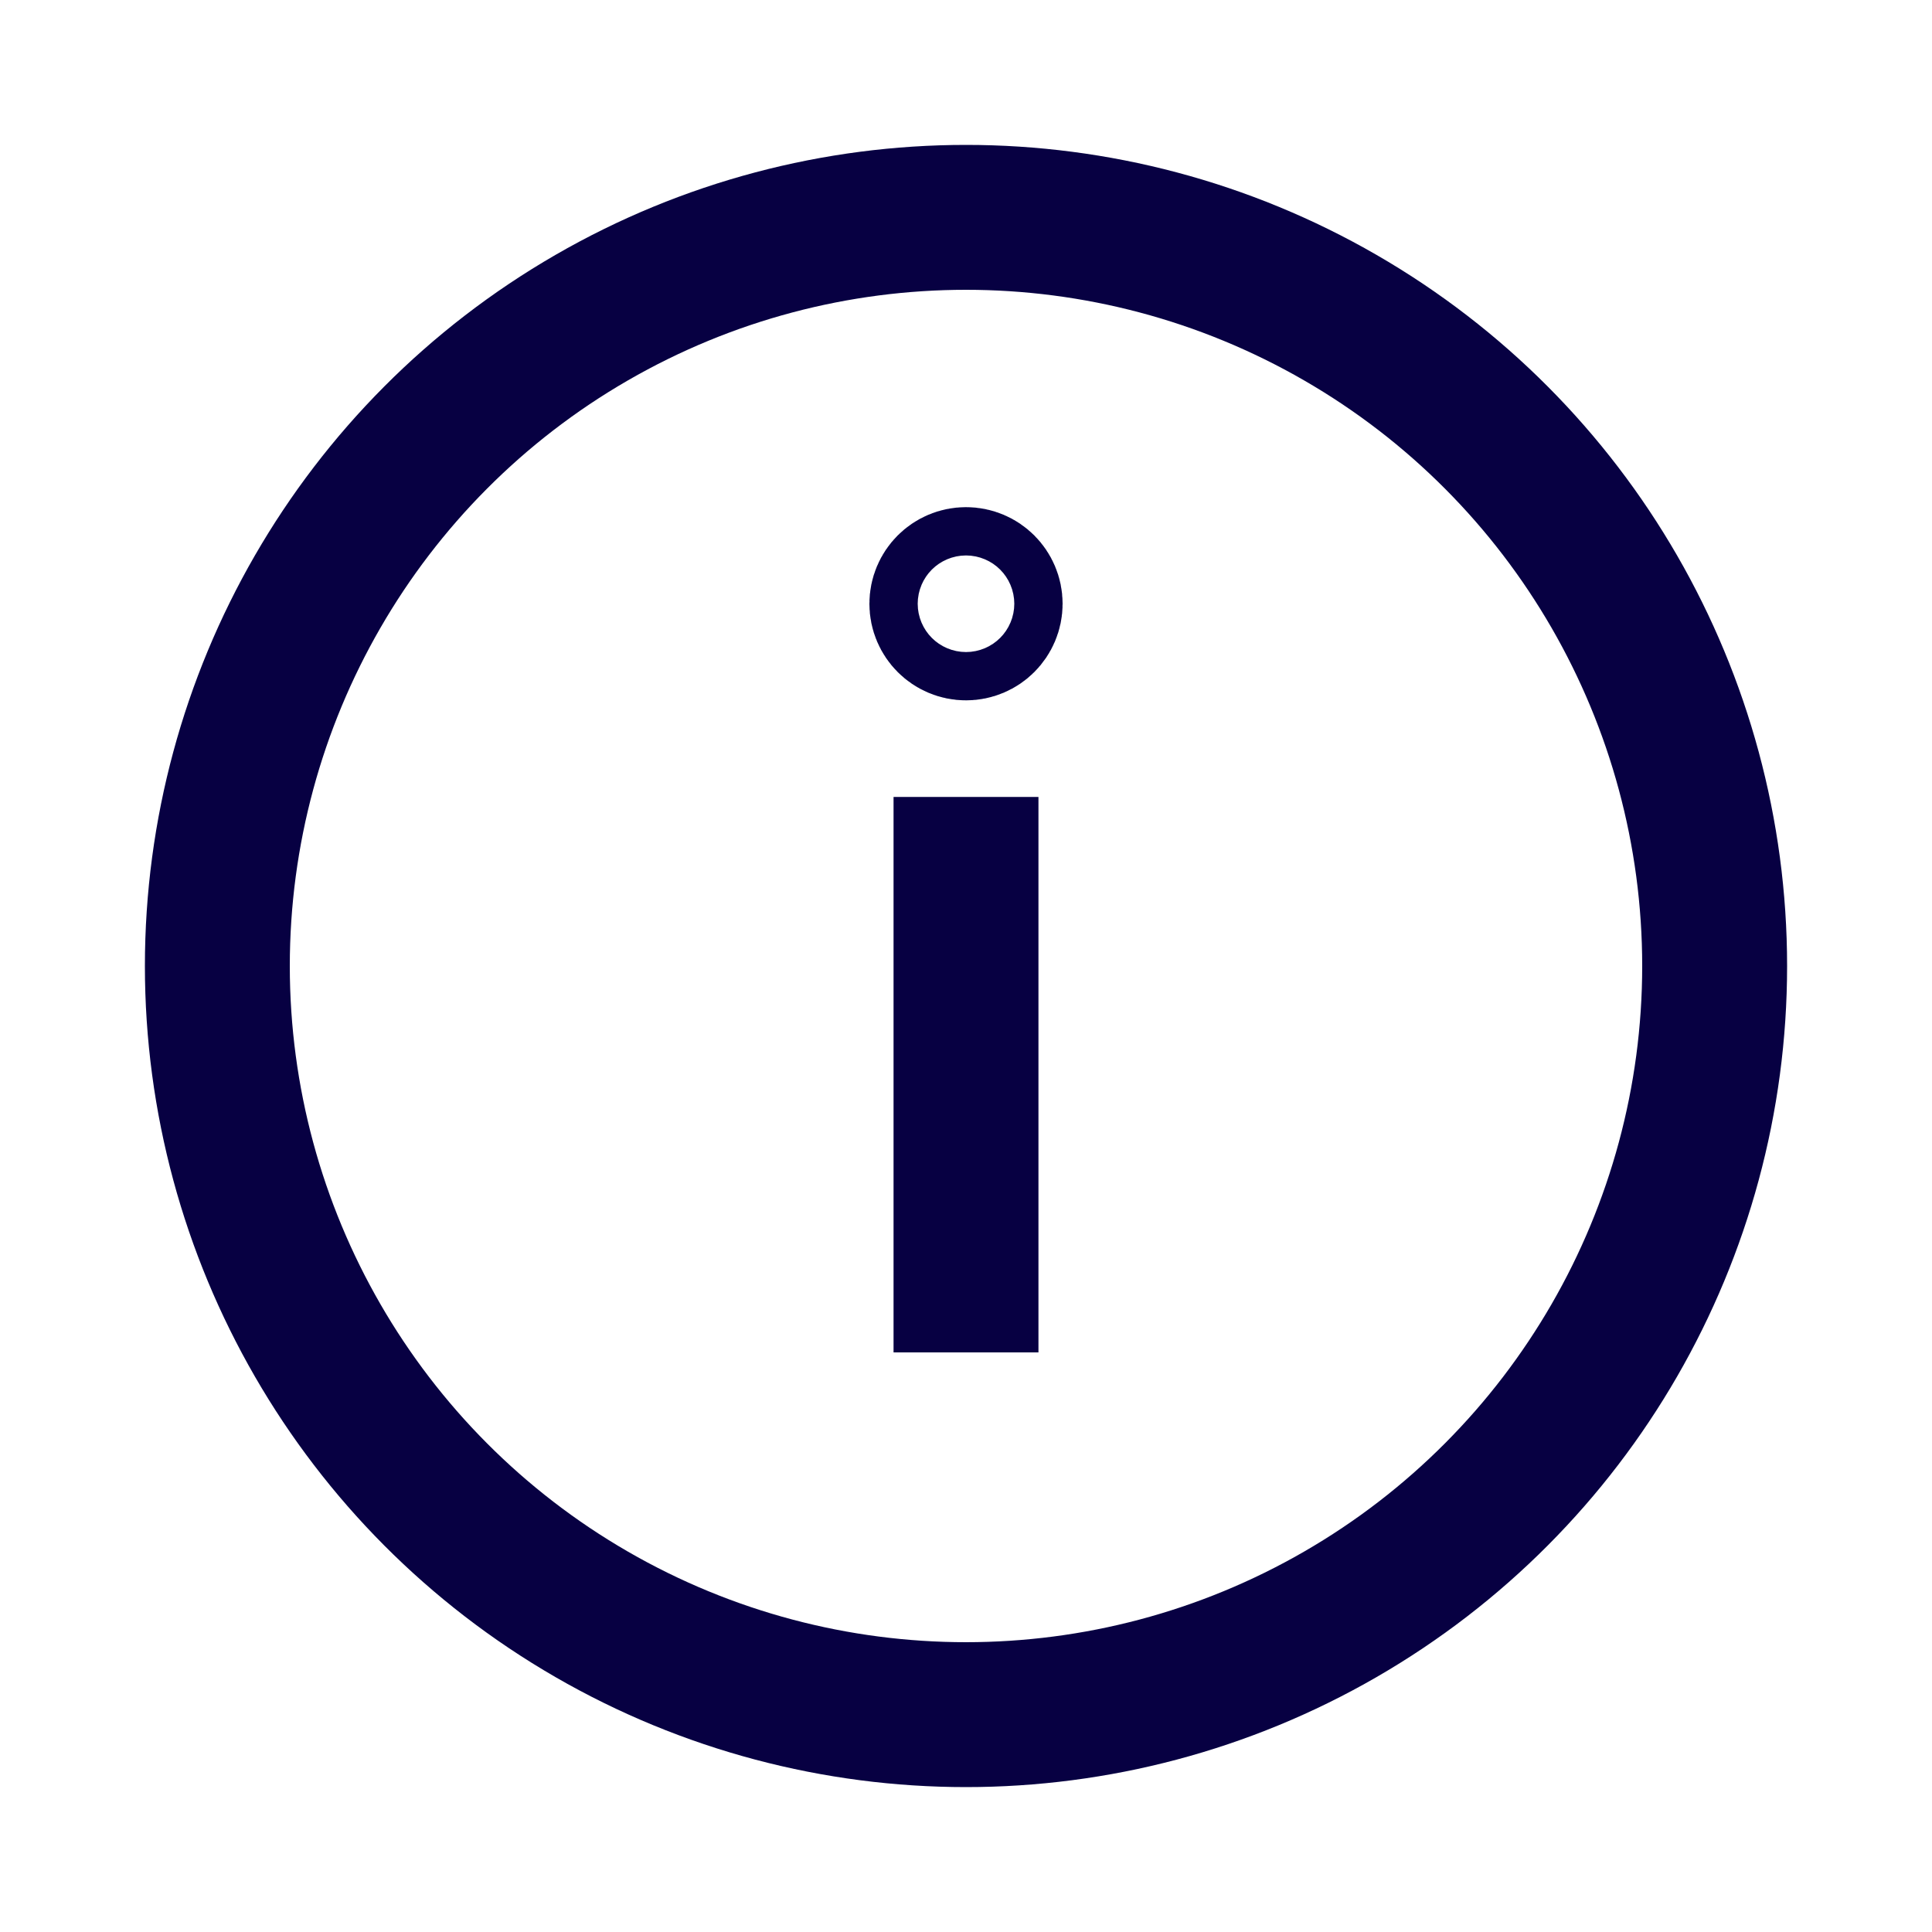
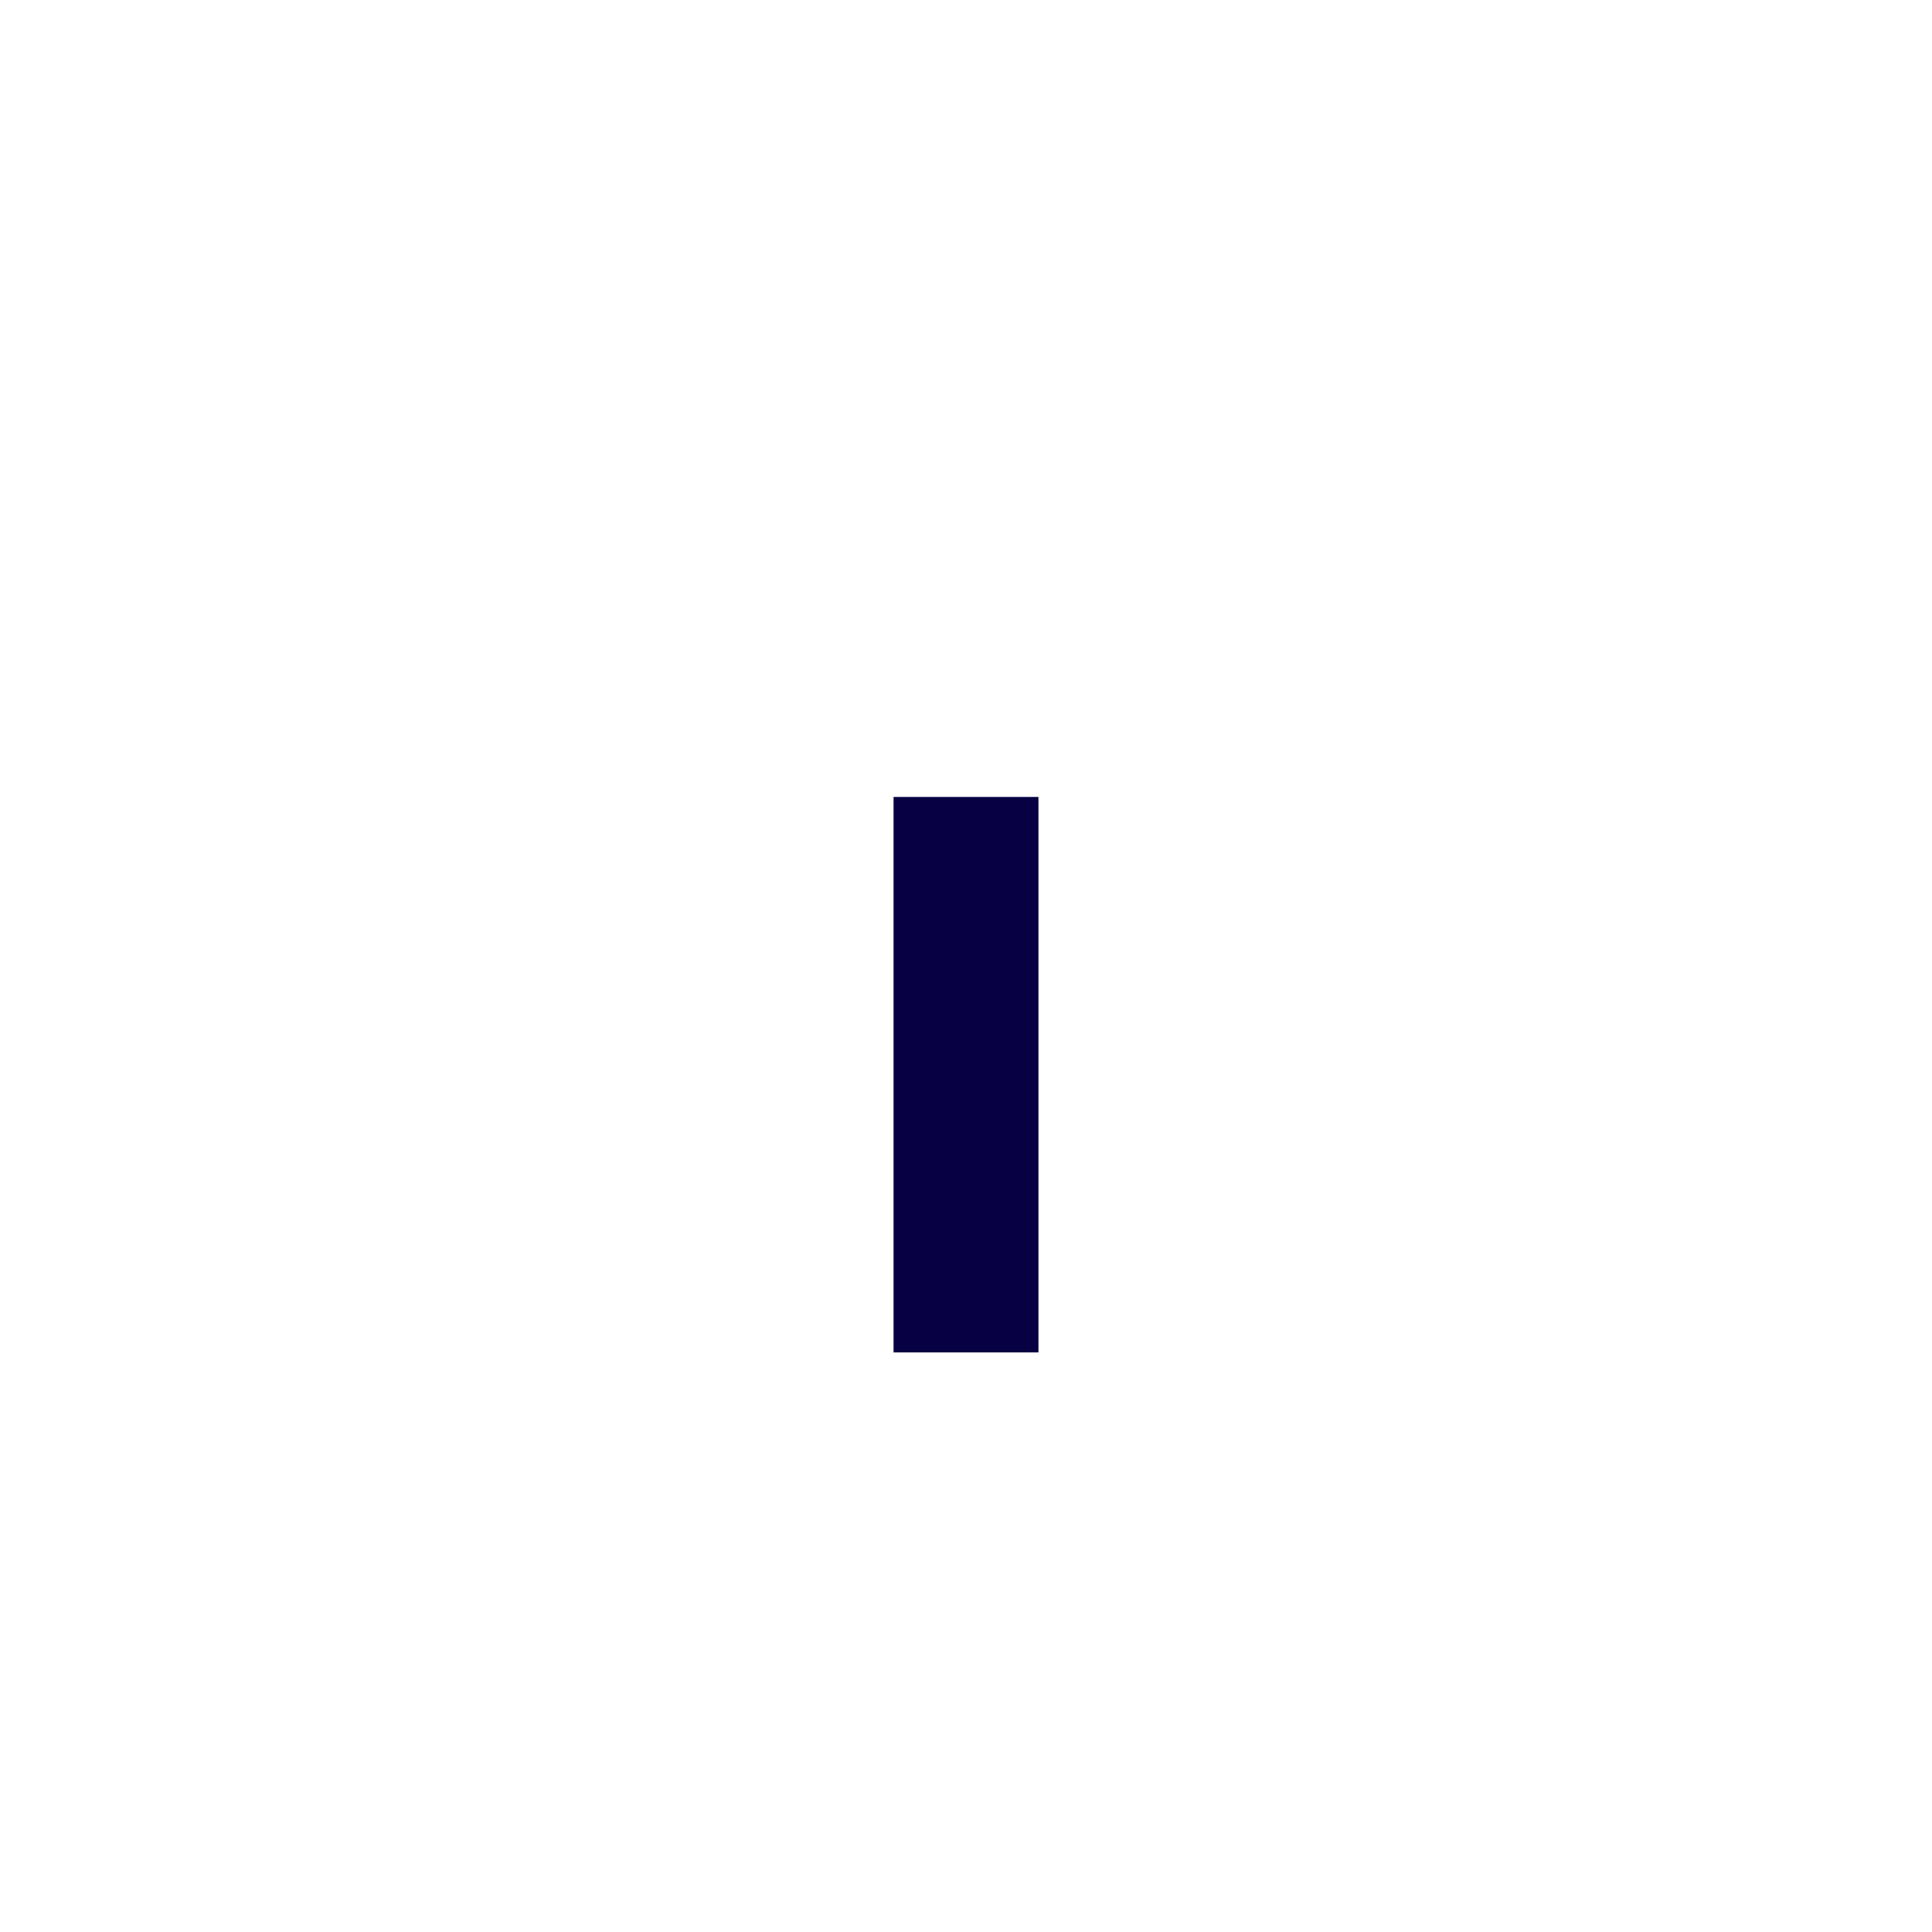
<svg xmlns="http://www.w3.org/2000/svg" viewBox="0 0 40 40">
  <g id="Canvas">
-     <rect width="40" height="40" fill="none" />
-   </g>
+     </g>
  <g id="Icon">
-     <circle cx="20" cy="20" r="15.5" fill="none" stroke="#070042" stroke-width="3" />
    <line x1="20" y1="28" x2="20" y2="16.5" fill="none" stroke="#070042" stroke-miterlimit="10" stroke-width="3" />
-     <circle cx="20" cy="12.5" r=".5" fill="none" stroke="#070042" stroke-miterlimit="10" stroke-width="3" />
  </g>
</svg>